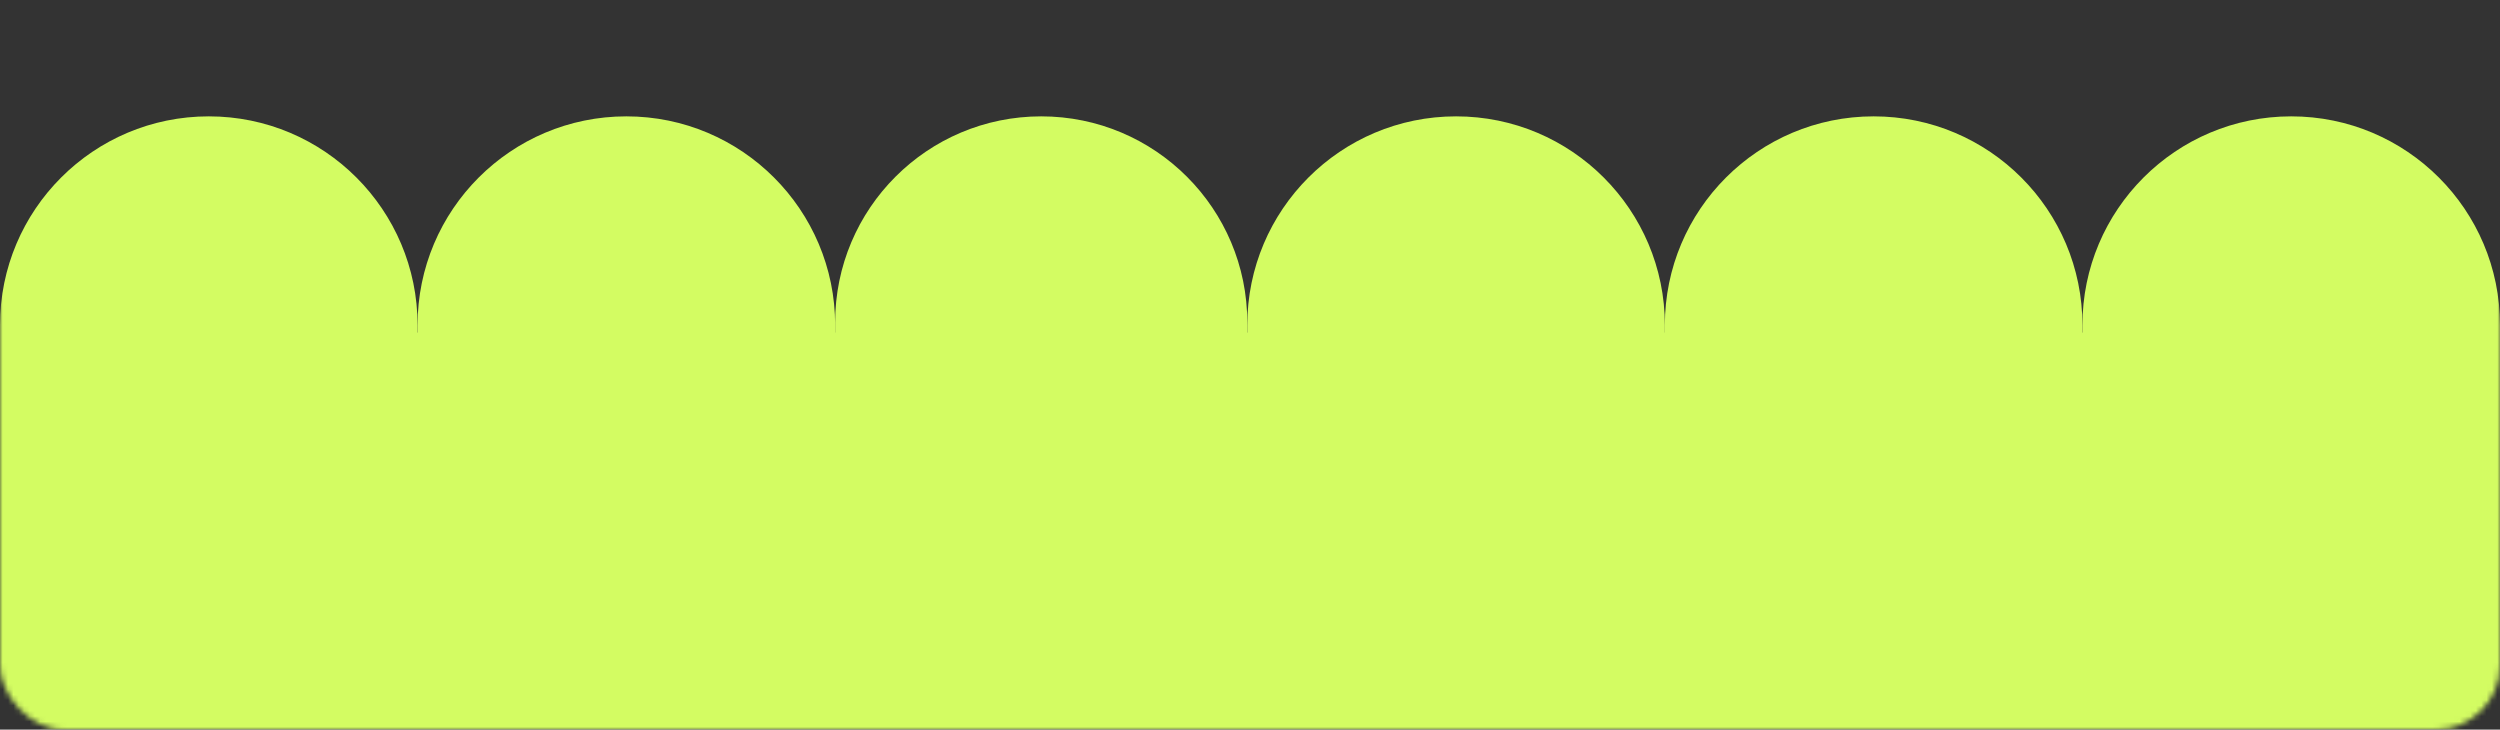
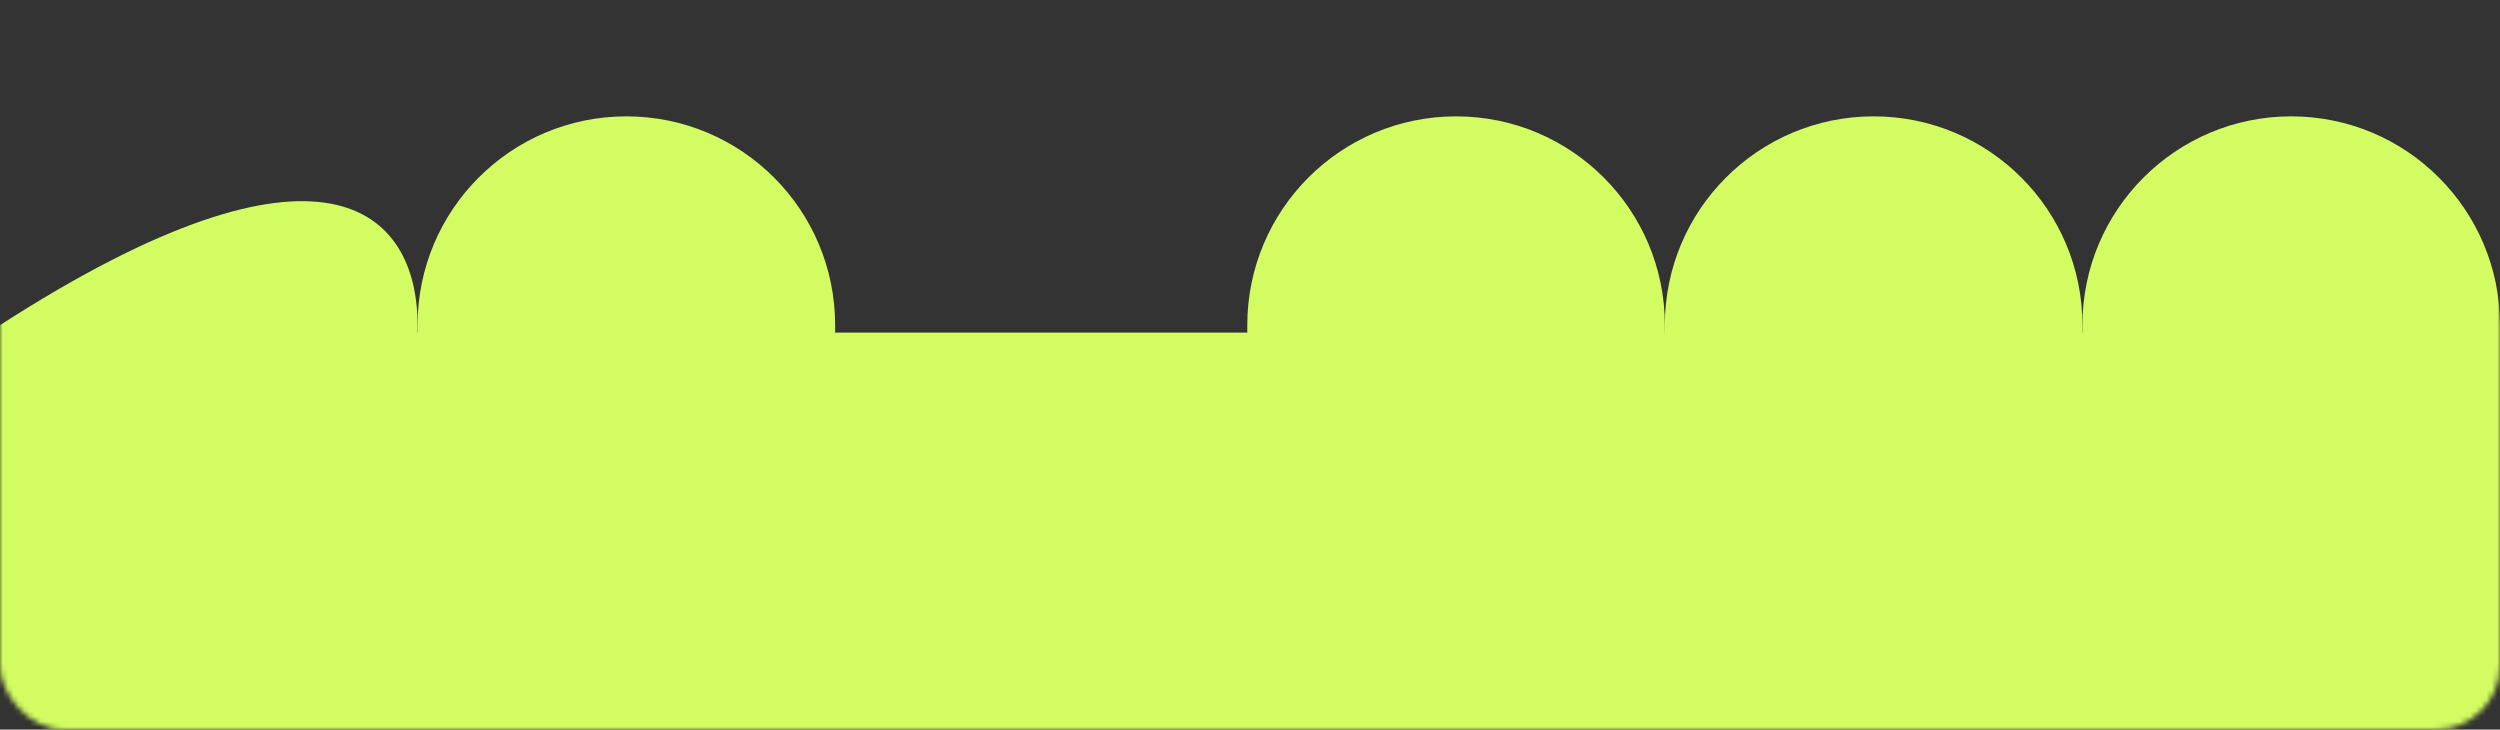
<svg xmlns="http://www.w3.org/2000/svg" width="466" height="136" viewBox="0 0 466 136" fill="none">
  <rect x="0" y="0" width="466" height="136" fill="#333333" stroke="none" />
  <mask id="mask0_96_1144" style="mask-type:alpha" maskUnits="userSpaceOnUse" x="0" y="0" width="466" height="136">
    <rect width="466" height="136" rx="12" fill="#D9D9D9" />
  </mask>
  <g mask="url(#mask0_96_1144)">
    <rect y="62" width="466" height="84" fill="#D3FC62" />
-     <path d="M0 60.606C0 39.113 17.424 21.689 38.918 21.689C60.411 21.689 77.835 39.113 77.835 60.606V63.133H0V60.606Z" fill="#D3FC62" />
-     <path d="M155.67 60.101C155.67 38.886 172.868 21.689 194.082 21.689C215.296 21.689 232.494 38.886 232.494 60.101V63.133H155.67V60.101Z" fill="#D3FC62" />
+     <path d="M0 60.606C60.411 21.689 77.835 39.113 77.835 60.606V63.133H0V60.606Z" fill="#D3FC62" />
    <path d="M232.495 60.606C232.495 39.113 249.919 21.689 271.412 21.689C292.906 21.689 310.33 39.113 310.33 60.606V63.133H232.495V60.606Z" fill="#D3FC62" />
    <path d="M77.835 60.606C77.835 39.113 95.259 21.689 116.753 21.689C138.246 21.689 155.67 39.113 155.67 60.606V63.133H77.835V60.606Z" fill="#D3FC62" />
    <path d="M310.33 60.606C310.33 39.113 327.754 21.689 349.248 21.689C370.741 21.689 388.165 39.113 388.165 60.606V63.133H310.33V60.606Z" fill="#D3FC62" />
    <path d="M388.165 60.606C388.165 39.113 405.589 21.689 427.083 21.689C448.576 21.689 466 39.113 466 60.606V63.133H388.165V60.606Z" fill="#D3FC62" />
  </g>
</svg>